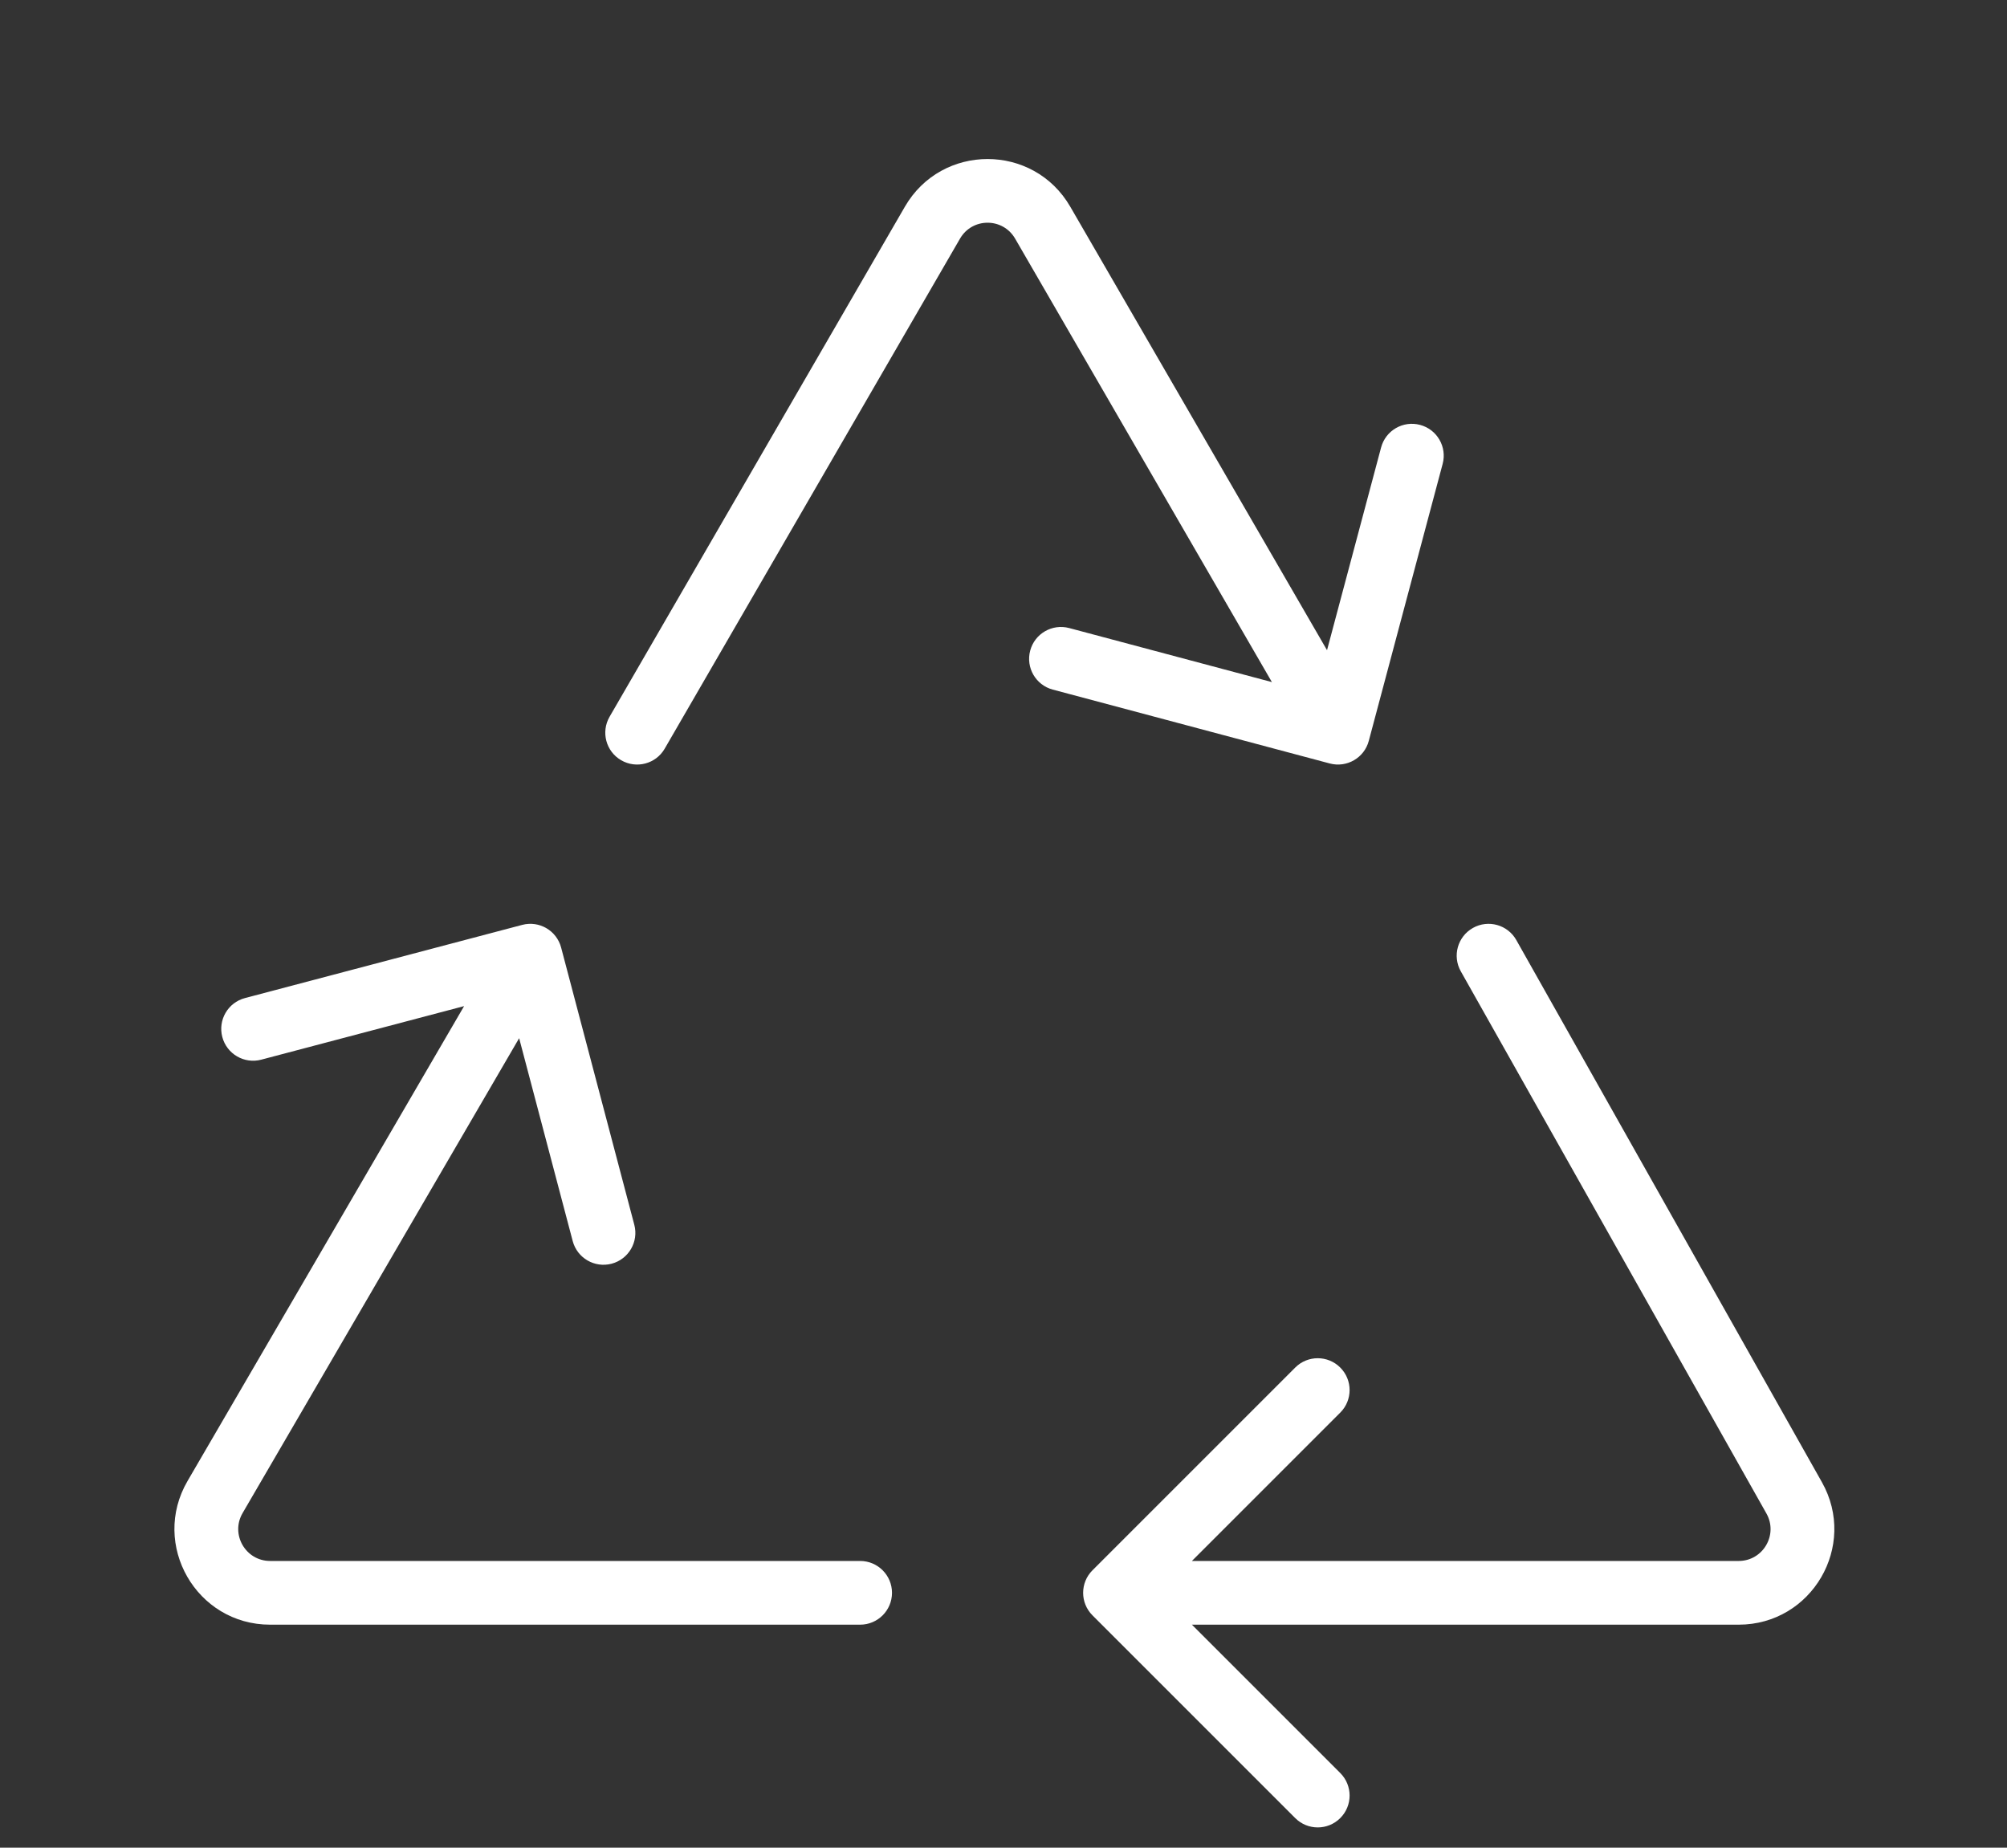
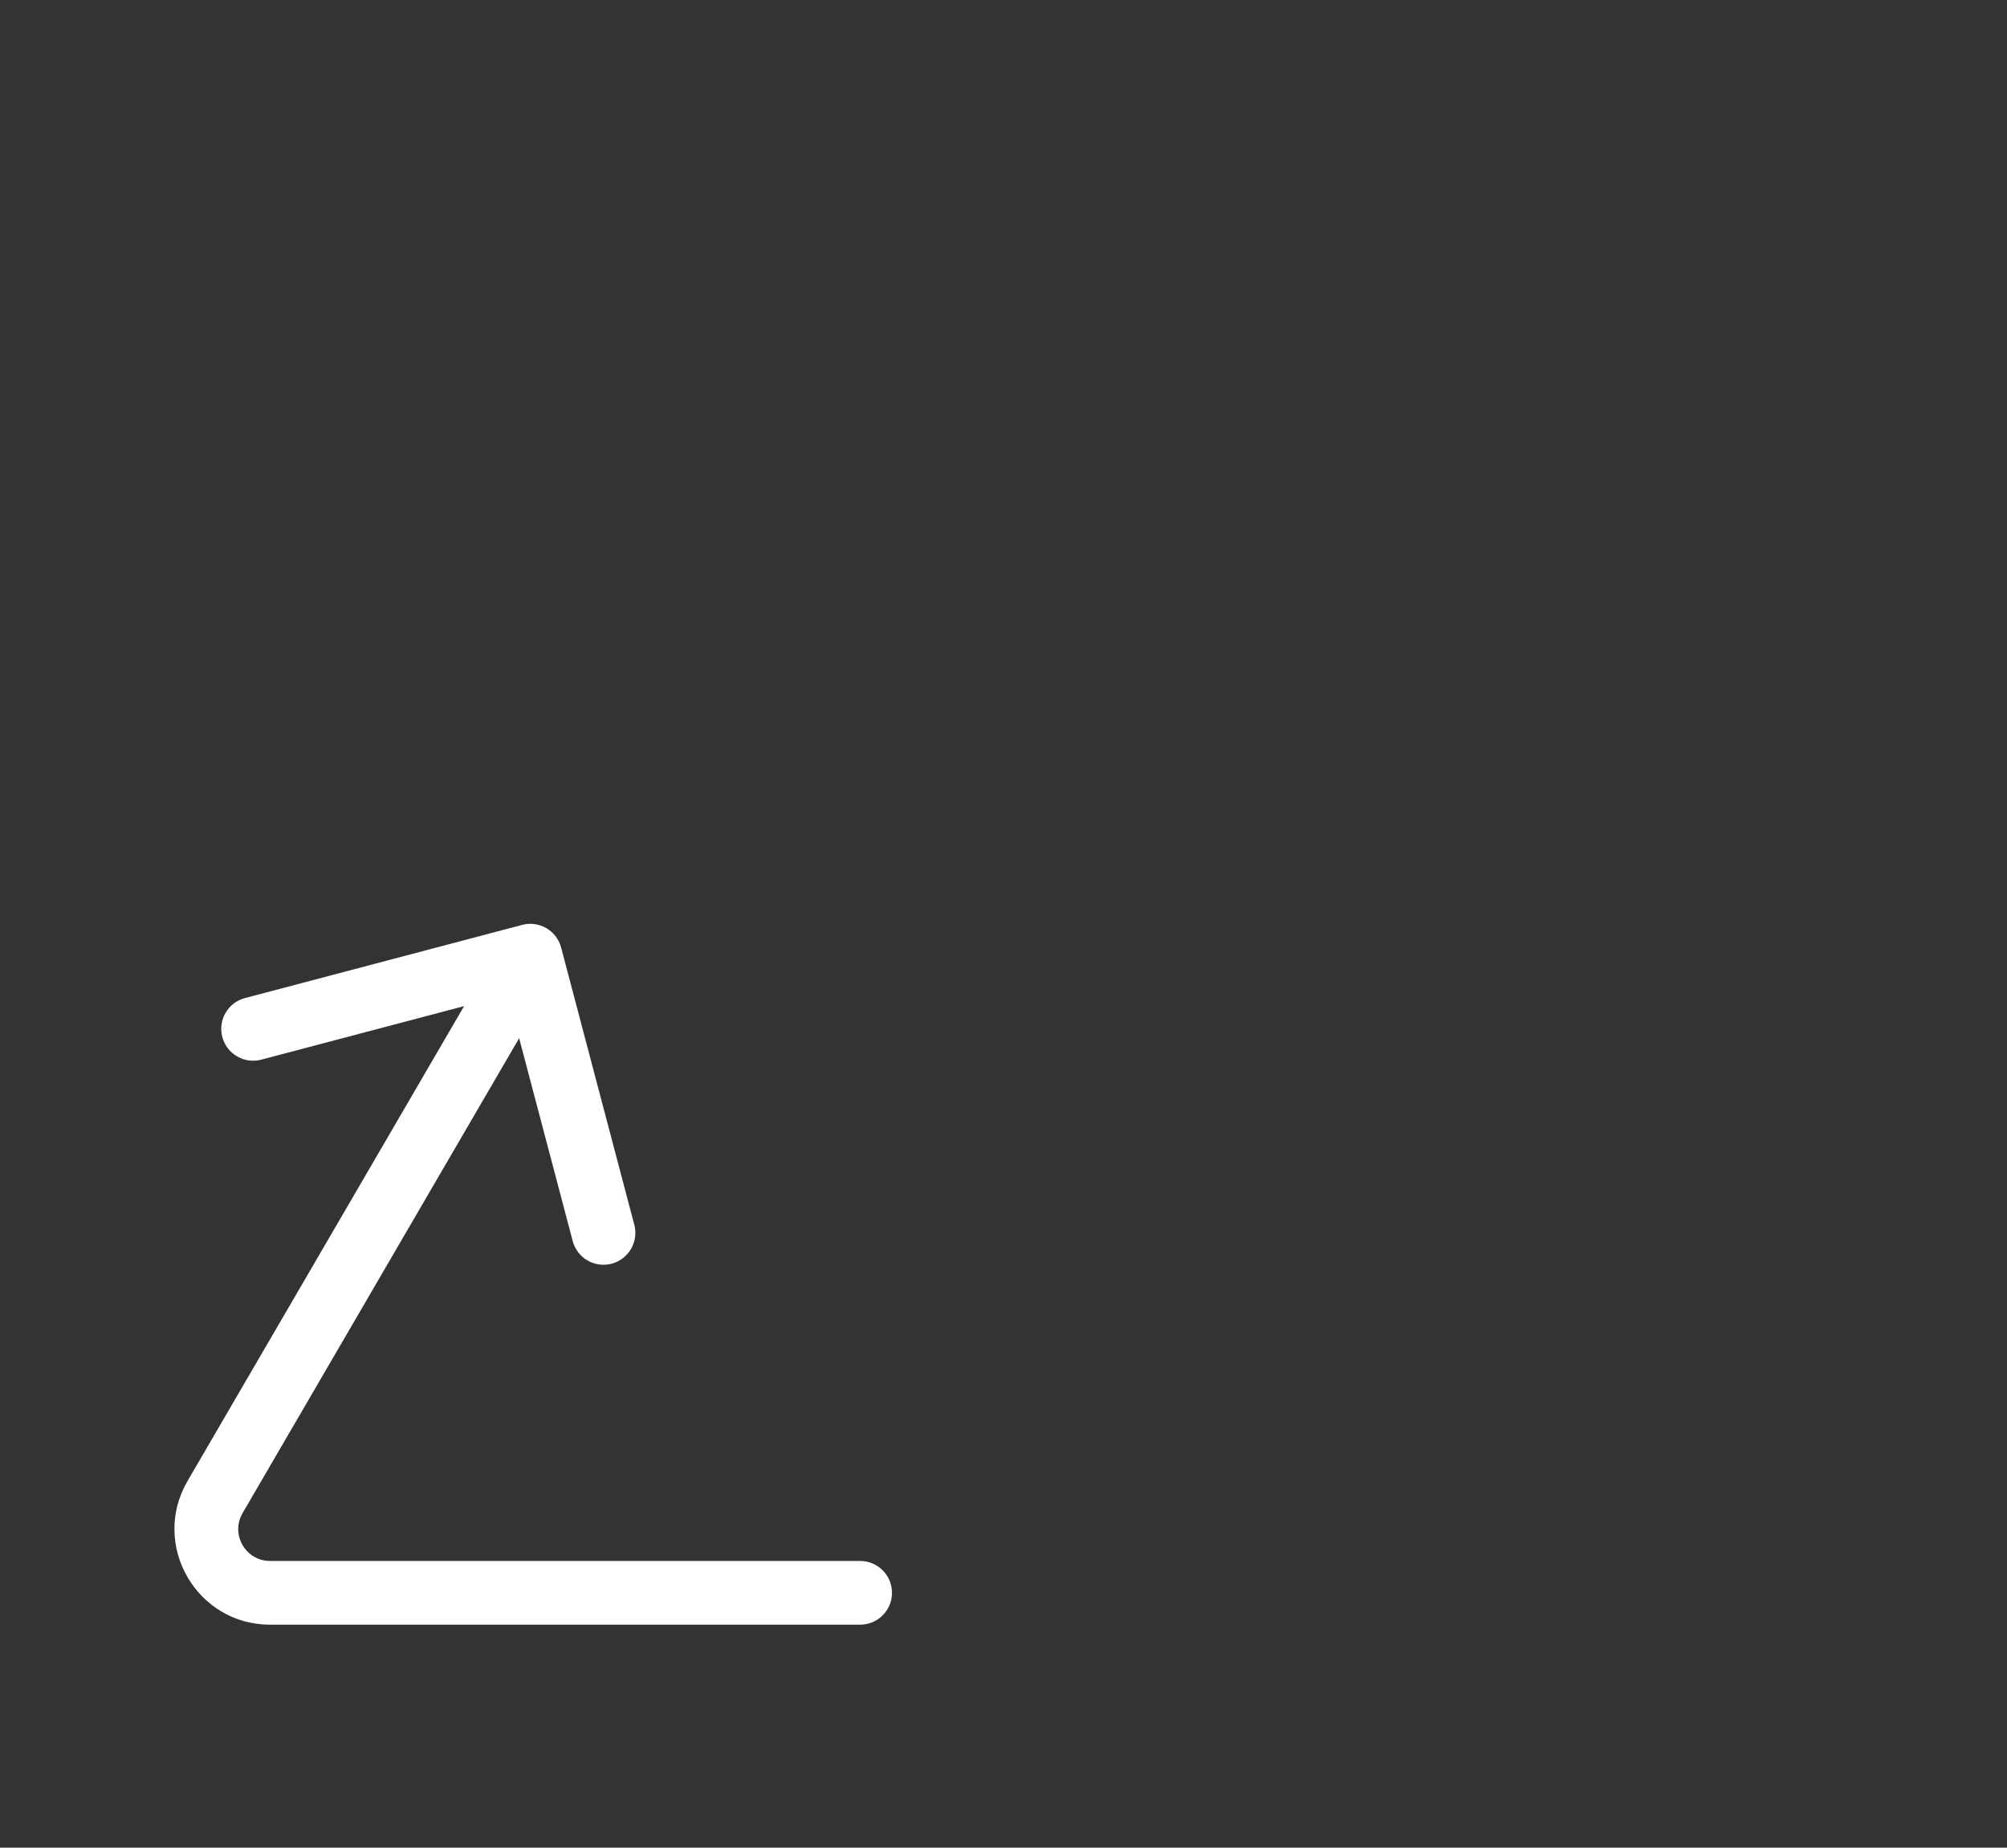
<svg xmlns="http://www.w3.org/2000/svg" width="63" height="58" viewBox="0 0 63 58" fill="none">
  <rect x="0" y="0" width="63" height="58" fill="#333333" stroke="none" />
-   <path d="M19.135 22.499C18.858 22.977 19.021 23.589 19.499 23.865C19.977 24.142 20.589 23.979 20.865 23.501L19.135 22.499ZM41.742 23.966C42.276 24.108 42.824 23.791 42.966 23.258L45.285 14.562C45.428 14.028 45.11 13.48 44.577 13.338C44.043 13.195 43.495 13.513 43.353 14.046L41.291 21.776L33.562 19.715C33.028 19.573 32.48 19.89 32.338 20.423C32.195 20.957 32.513 21.505 33.046 21.647L41.742 23.966ZM32.731 6.99L31.865 7.491L32.731 6.99ZM20.865 23.501L30.135 7.491L28.404 6.489L19.135 22.499L20.865 23.501ZM31.865 7.491L41.135 23.501L42.865 22.499L33.596 6.489L31.865 7.491ZM30.135 7.491C30.52 6.825 31.48 6.825 31.865 7.491L33.596 6.489C32.441 4.493 29.559 4.493 28.404 6.489L30.135 7.491Z" fill="white" />
-   <path d="M47.597 29.509C47.326 29.028 46.716 28.858 46.235 29.129C45.754 29.4 45.583 30.01 45.855 30.491L47.597 29.509ZM34.293 49.293C33.902 49.683 33.902 50.317 34.293 50.707L40.657 57.071C41.047 57.462 41.681 57.462 42.071 57.071C42.462 56.681 42.462 56.047 42.071 55.657L36.414 50L42.071 44.343C42.462 43.953 42.462 43.319 42.071 42.929C41.681 42.538 41.047 42.538 40.657 42.929L34.293 49.293ZM56.319 47.018L57.19 46.527L56.319 47.018ZM45.855 30.491L55.448 47.509L57.19 46.527L47.597 29.509L45.855 30.491ZM54.577 49H35V51H54.577V49ZM55.448 47.509C55.824 48.176 55.342 49 54.577 49V51C56.872 51 58.317 48.527 57.19 46.527L55.448 47.509Z" fill="white" />
  <path d="M27 51C27.552 51 28 50.552 28 50C28 49.448 27.552 49 27 49V51ZM17.614 29.745C17.473 29.211 16.926 28.892 16.392 29.033L7.69 31.33C7.156 31.471 6.837 32.018 6.978 32.552C7.119 33.086 7.666 33.405 8.2 33.264L15.935 31.222L17.977 38.957C18.118 39.491 18.665 39.81 19.199 39.669C19.733 39.528 20.052 38.981 19.911 38.447L17.614 29.745ZM27 49H8.479V51H27V49ZM7.615 47.497L17.511 30.503L15.783 29.497L5.887 46.49L7.615 47.497ZM8.479 49C7.708 49 7.227 48.163 7.615 47.497L5.887 46.49C4.722 48.49 6.165 51 8.479 51V49Z" fill="white" />
</svg>